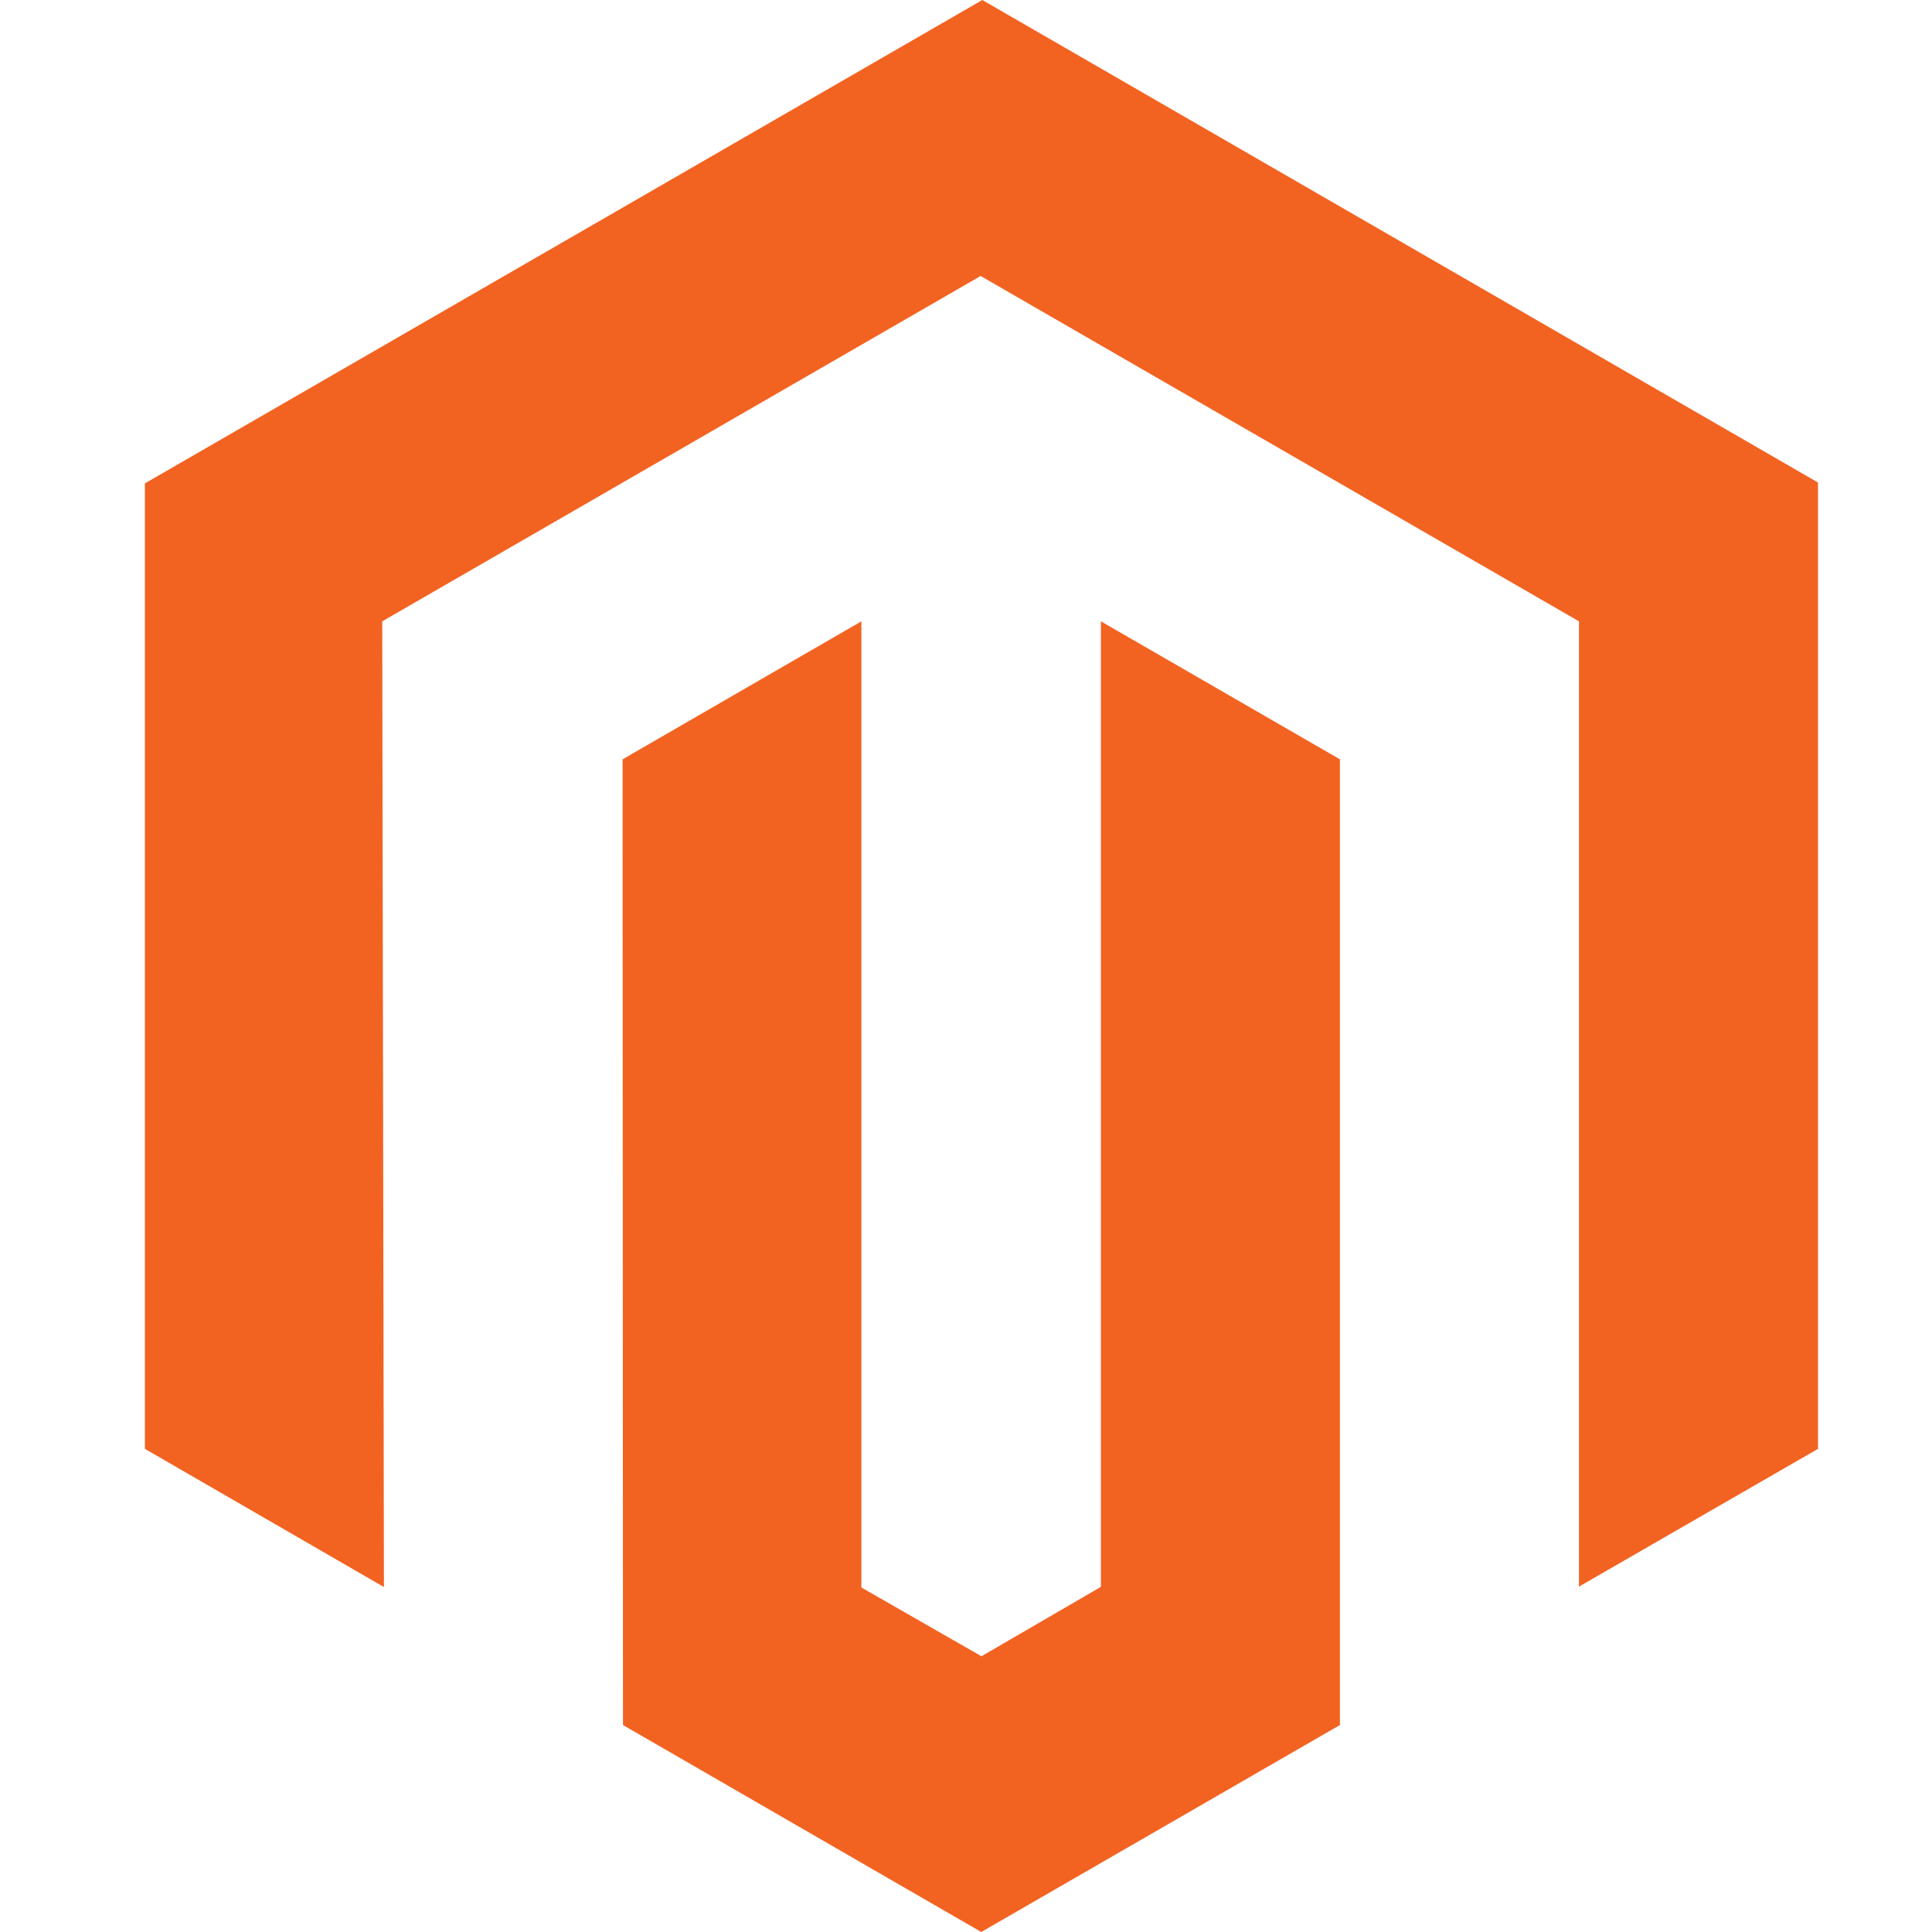
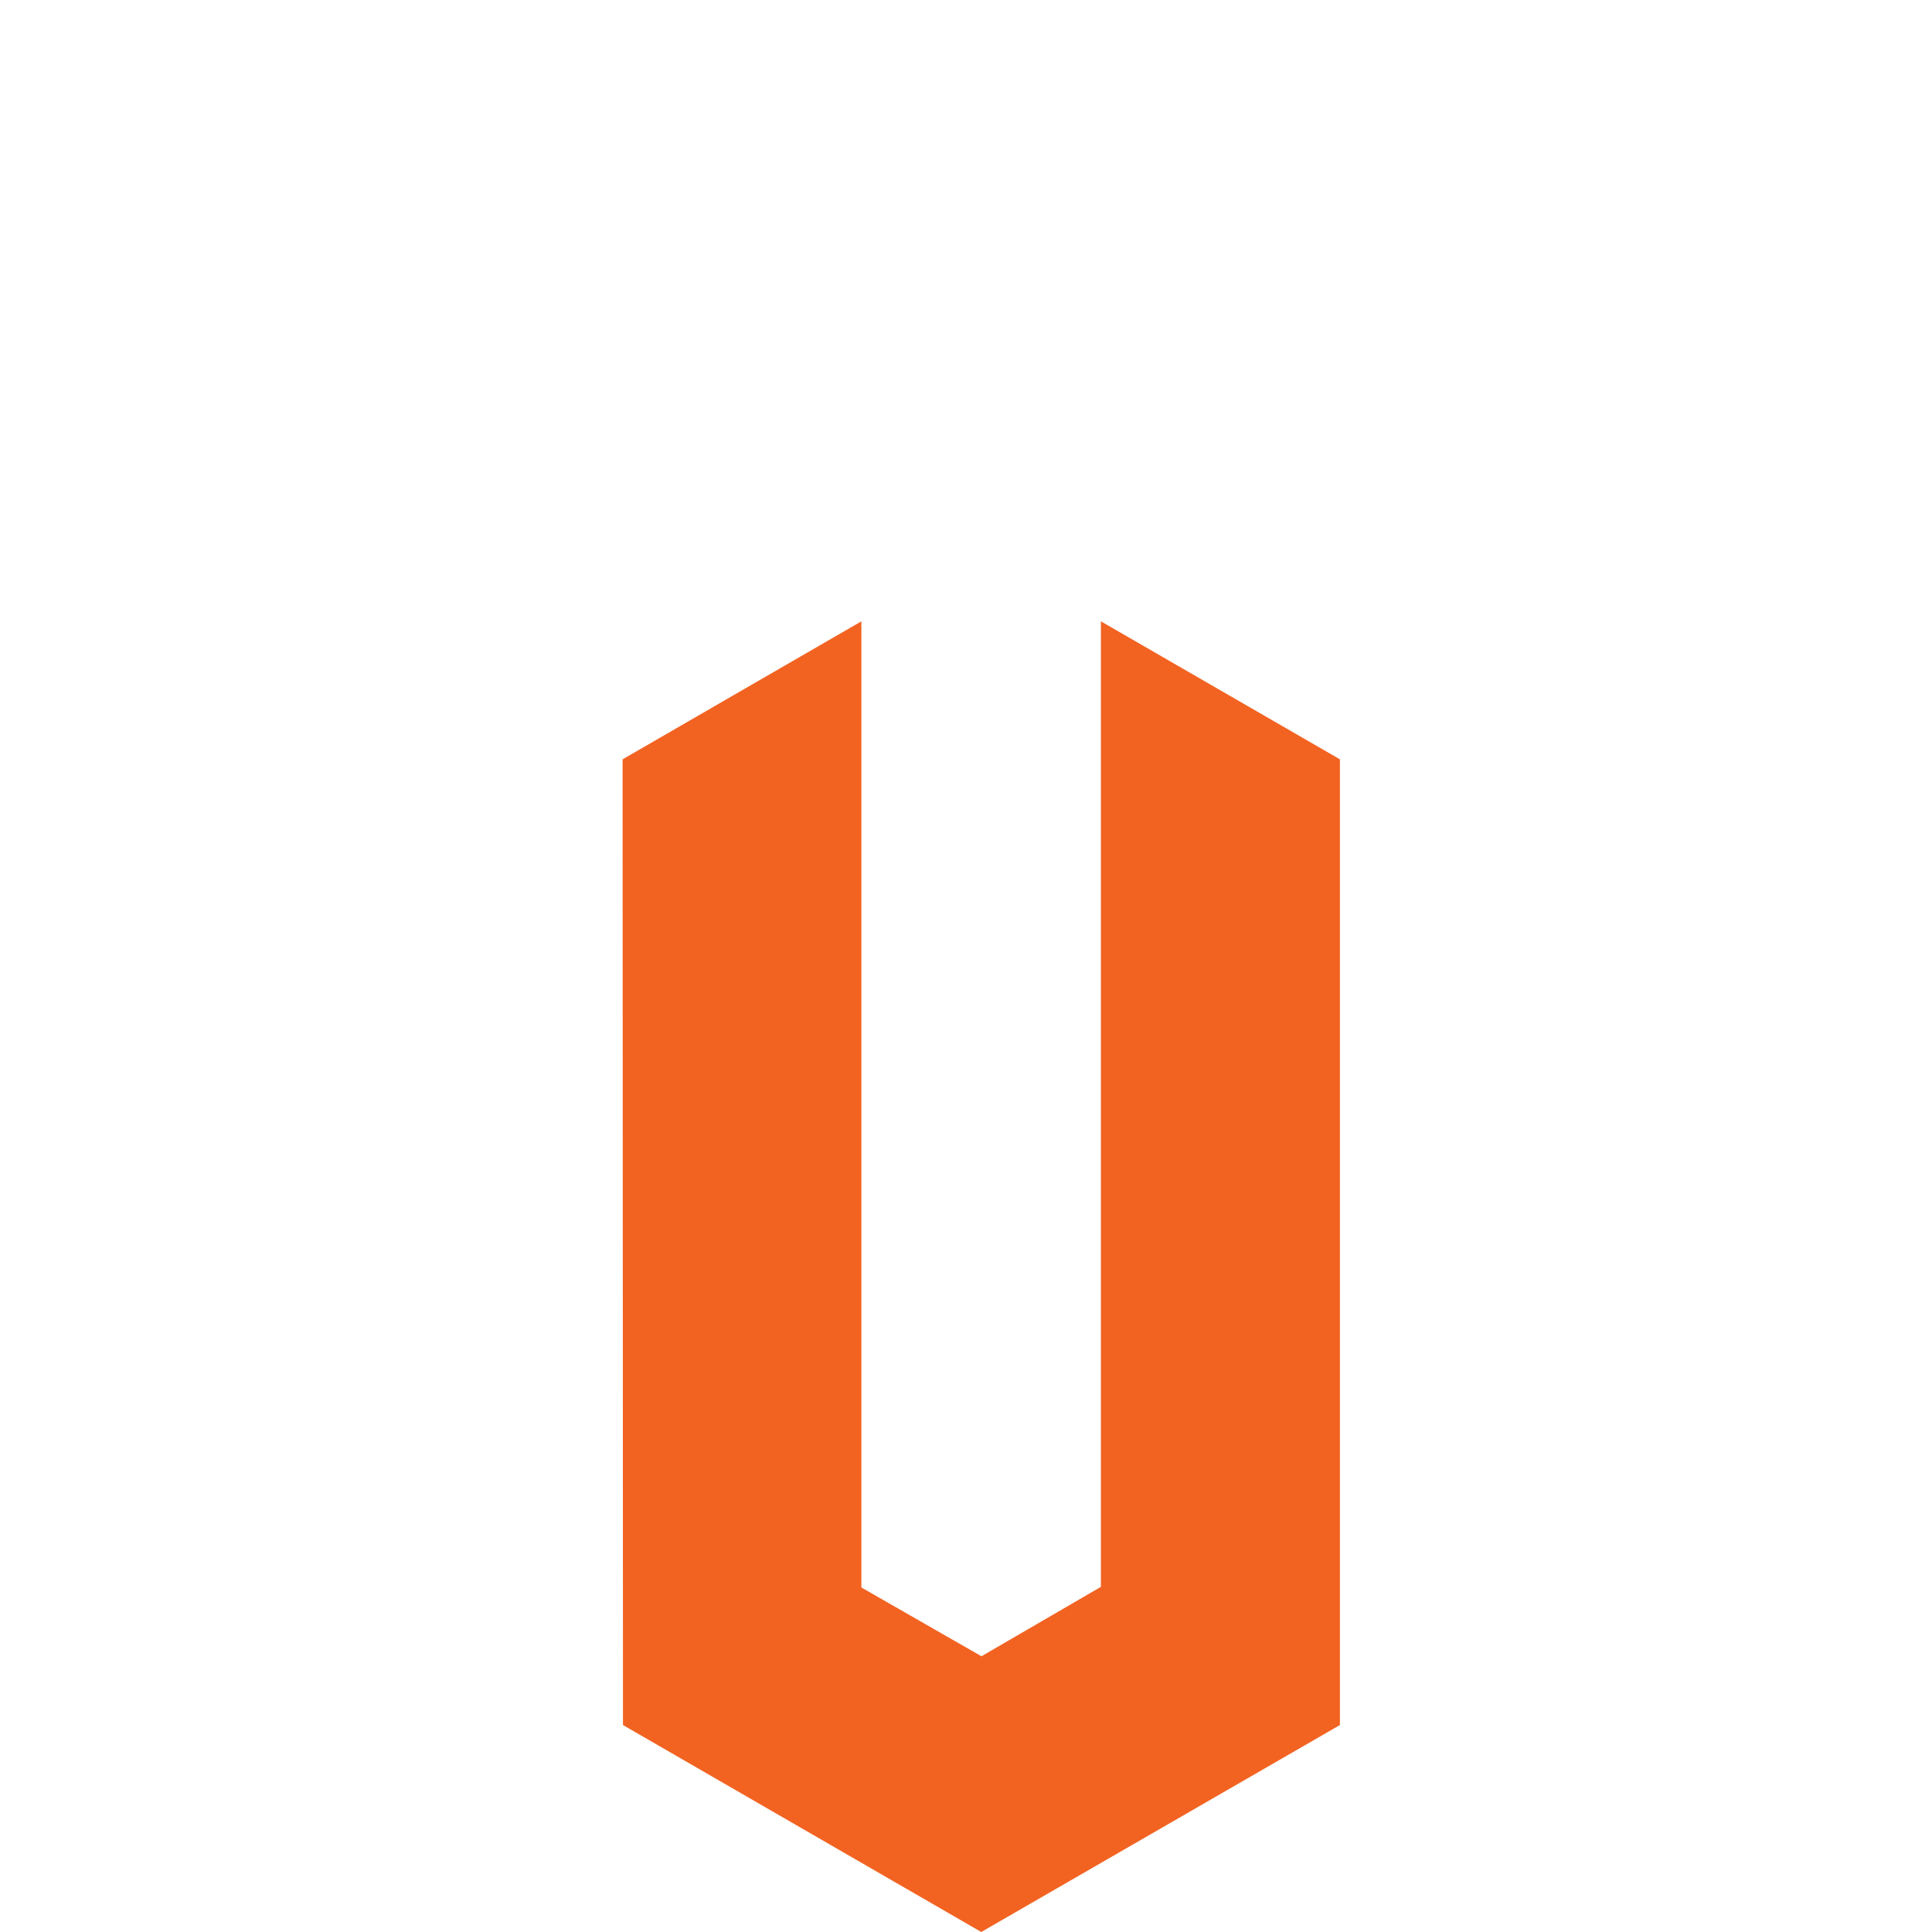
<svg xmlns="http://www.w3.org/2000/svg" width="100" height="100" viewBox="0 0 40 40" fill="none">
-   <path d="M20.338 0L3 10.008V29.997L7.949 32.858L7.914 12.864L20.303 5.714L32.691 12.864V32.849L37.64 29.997V9.99L20.338 0Z" fill="#F26322" />
  <path d="M22.793 32.854L20.32 34.291L17.834 32.867V12.864L12.89 15.721L12.898 35.715L20.316 40L27.742 35.715V15.721L22.793 12.864V32.854Z" fill="#F26322" />
</svg>